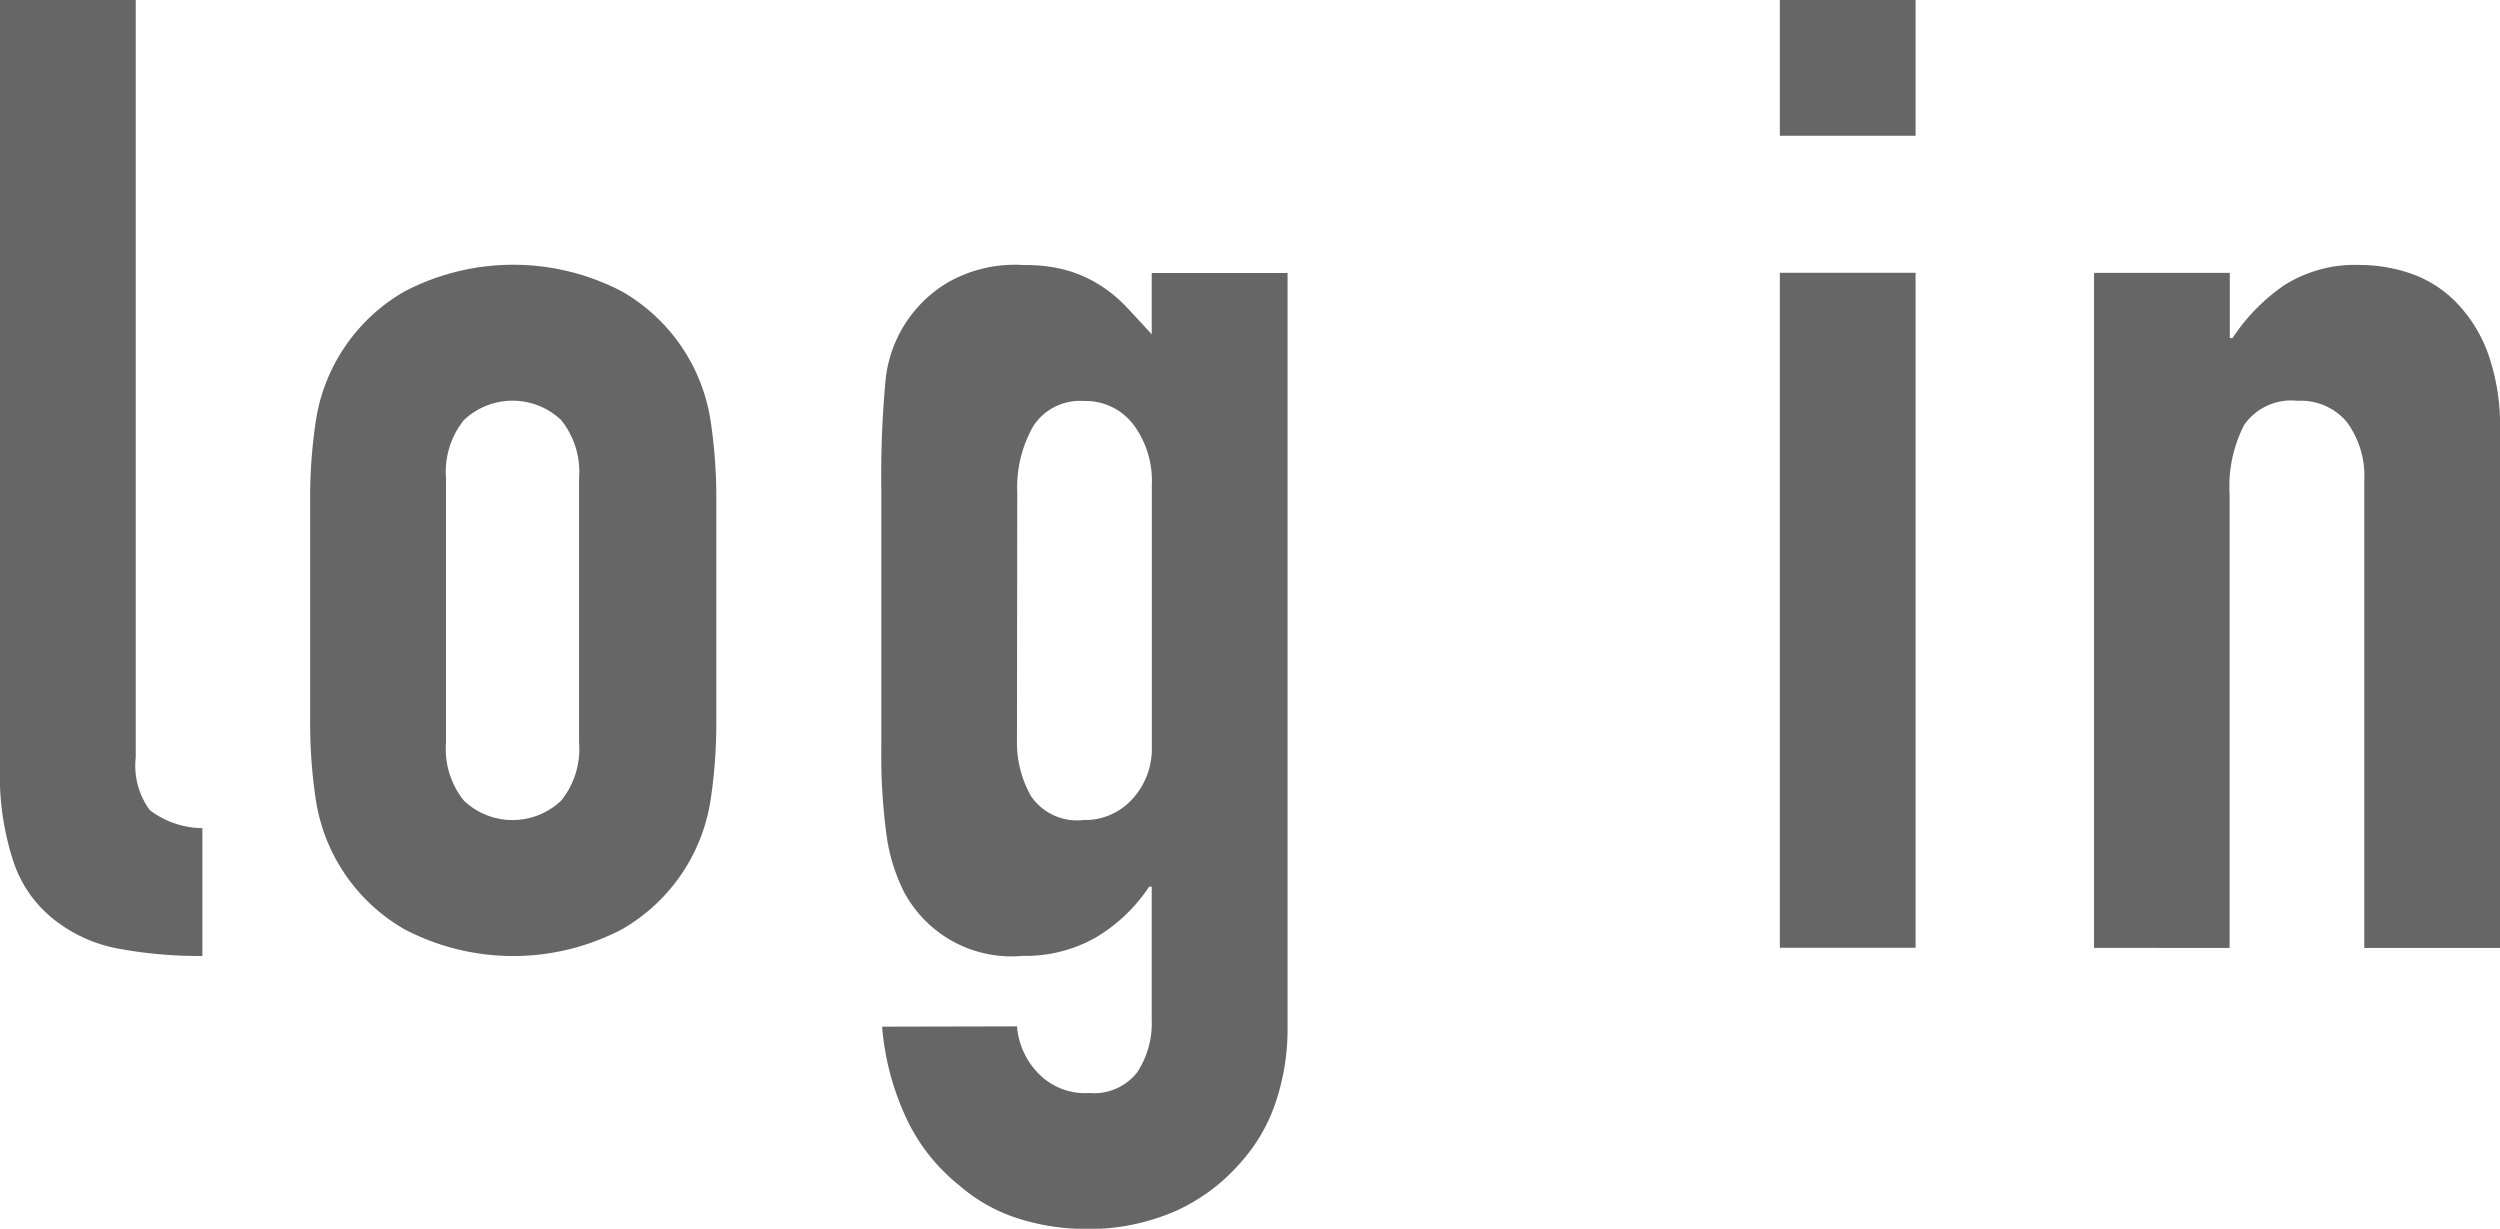
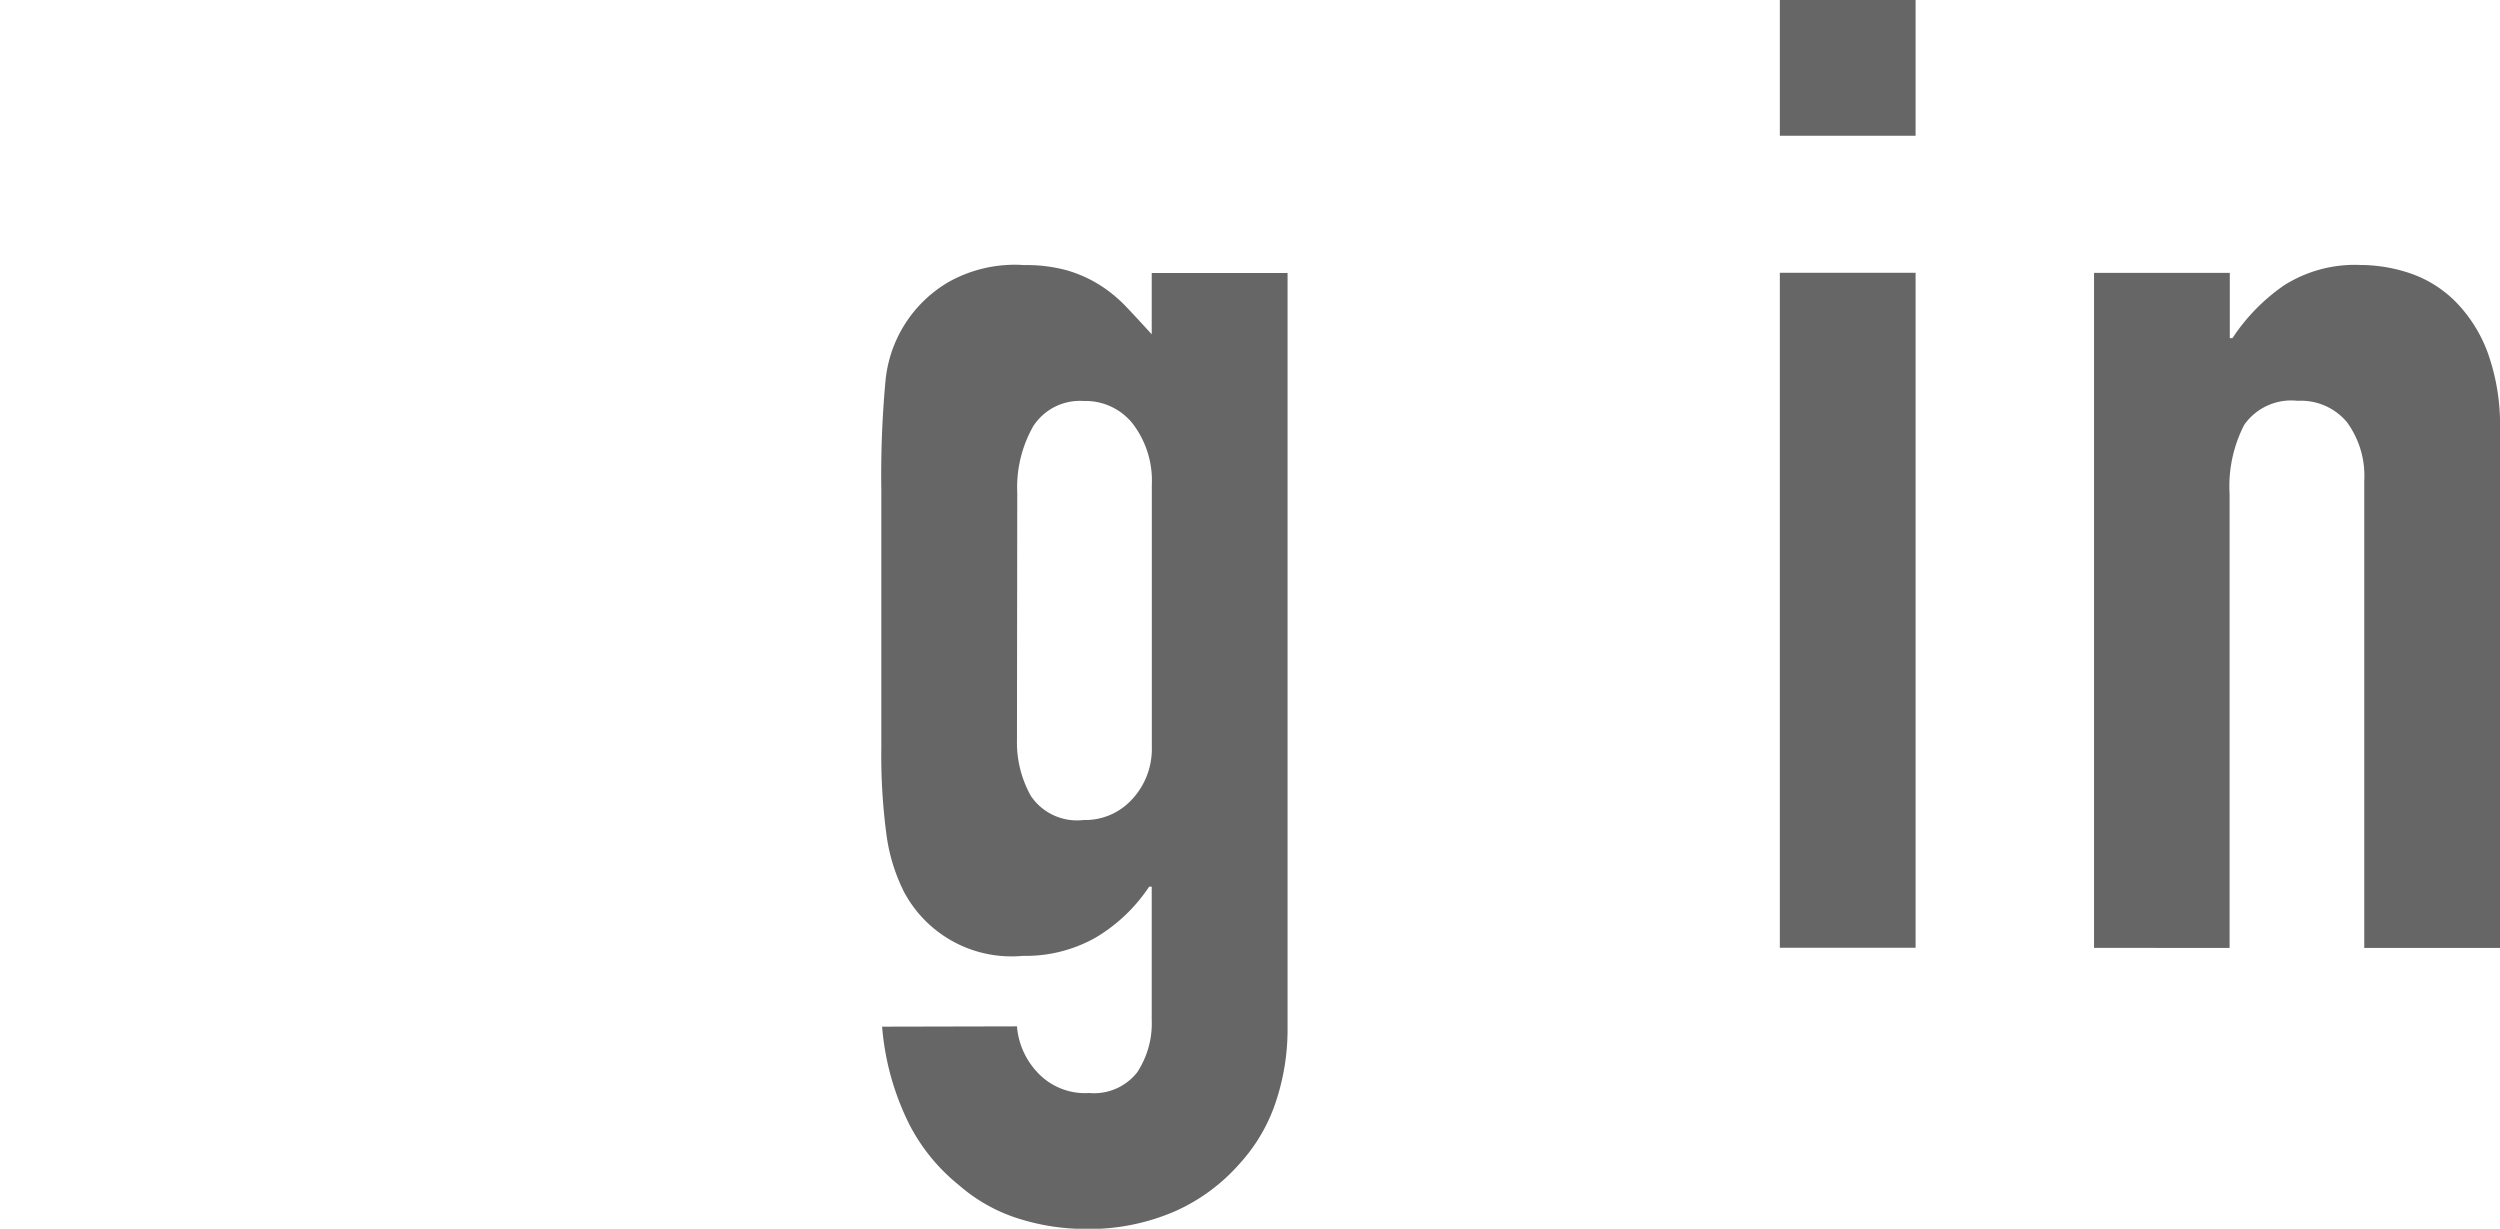
<svg xmlns="http://www.w3.org/2000/svg" id="レイヤー_1" data-name="レイヤー 1" viewBox="0 0 25.286 12.428">
  <defs>
    <style>
      .cls-1 {
        fill: #666;
      }
    </style>
  </defs>
  <title>ai-btn-login</title>
  <g>
-     <path class="cls-1" d="M490.914,254.295h1.373v7.662a.758.758,0,0,0,.142.532.892.892,0,0,0,.532.182v1.293a4.463,4.463,0,0,1-.849-.074,1.473,1.473,0,0,1-.646-.29,1.245,1.245,0,0,1-.41-.572,2.777,2.777,0,0,1-.142-.976Z" transform="translate(-490.914 -254.295)" />
-     <path class="cls-1" d="M494.051,259.344a5.169,5.169,0,0,1,.054-.768,1.826,1.826,0,0,1,.9-1.333,2.374,2.374,0,0,1,2.2,0,1.826,1.826,0,0,1,.9,1.333,5.169,5.169,0,0,1,.054.768v2.249a5.164,5.164,0,0,1-.054.768,1.826,1.826,0,0,1-.9,1.333,2.37,2.37,0,0,1-2.2,0,1.826,1.826,0,0,1-.9-1.333,5.164,5.164,0,0,1-.054-.768Zm1.374,2.464a.832.832,0,0,0,.182.586.715.715,0,0,0,.982,0,.832.832,0,0,0,.182-.586v-2.679a.834.834,0,0,0-.182-.586.715.715,0,0,0-.982,0,.834.834,0,0,0-.182.586Z" transform="translate(-490.914 -254.295)" />
    <path class="cls-1" d="M501.2,264.676a.767.767,0,0,0,.2.458.656.656,0,0,0,.531.216.554.554,0,0,0,.485-.209.9.9,0,0,0,.147-.531v-1.347h-.026a1.671,1.671,0,0,1-.546.518,1.441,1.441,0,0,1-.733.182,1.231,1.231,0,0,1-1.2-.646,1.828,1.828,0,0,1-.176-.565,6.083,6.083,0,0,1-.054-.9v-2.6a10.38,10.38,0,0,1,.041-1.091,1.3,1.3,0,0,1,.633-1.01,1.368,1.368,0,0,1,.768-.175,1.566,1.566,0,0,1,.438.054,1.333,1.333,0,0,1,.33.148,1.413,1.413,0,0,1,.269.222c.081.085.166.178.256.276v-.62h1.374v7.662a2.311,2.311,0,0,1-.114.707,1.733,1.733,0,0,1-.371.64,1.889,1.889,0,0,1-.646.478,2.182,2.182,0,0,1-.929.182,2.249,2.249,0,0,1-.646-.1,1.684,1.684,0,0,1-.619-.344,1.908,1.908,0,0,1-.5-.612,2.692,2.692,0,0,1-.276-.99Zm0-2.895a1.107,1.107,0,0,0,.141.565.563.563,0,0,0,.532.243.642.642,0,0,0,.491-.209.748.748,0,0,0,.2-.532V259.2a.949.949,0,0,0-.188-.613.608.608,0,0,0-.5-.236.561.561,0,0,0-.512.256,1.251,1.251,0,0,0-.161.673Z" transform="translate(-490.914 -254.295)" />
    <path class="cls-1" d="M508.916,255.668v-1.374h1.373v1.374Zm0,8.213v-6.827h1.373v6.827Z" transform="translate(-490.914 -254.295)" />
    <path class="cls-1" d="M512.094,263.882v-6.827h1.373v.66h.027a1.95,1.95,0,0,1,.519-.532,1.336,1.336,0,0,1,.774-.208,1.583,1.583,0,0,1,.512.087,1.189,1.189,0,0,1,.457.29,1.449,1.449,0,0,1,.323.519,2.166,2.166,0,0,1,.121.774v5.238h-1.373v-4.726a.917.917,0,0,0-.175-.592.607.607,0,0,0-.5-.216.58.58,0,0,0-.539.243,1.356,1.356,0,0,0-.148.7v4.591Z" transform="translate(-490.914 -254.295)" />
  </g>
</svg>